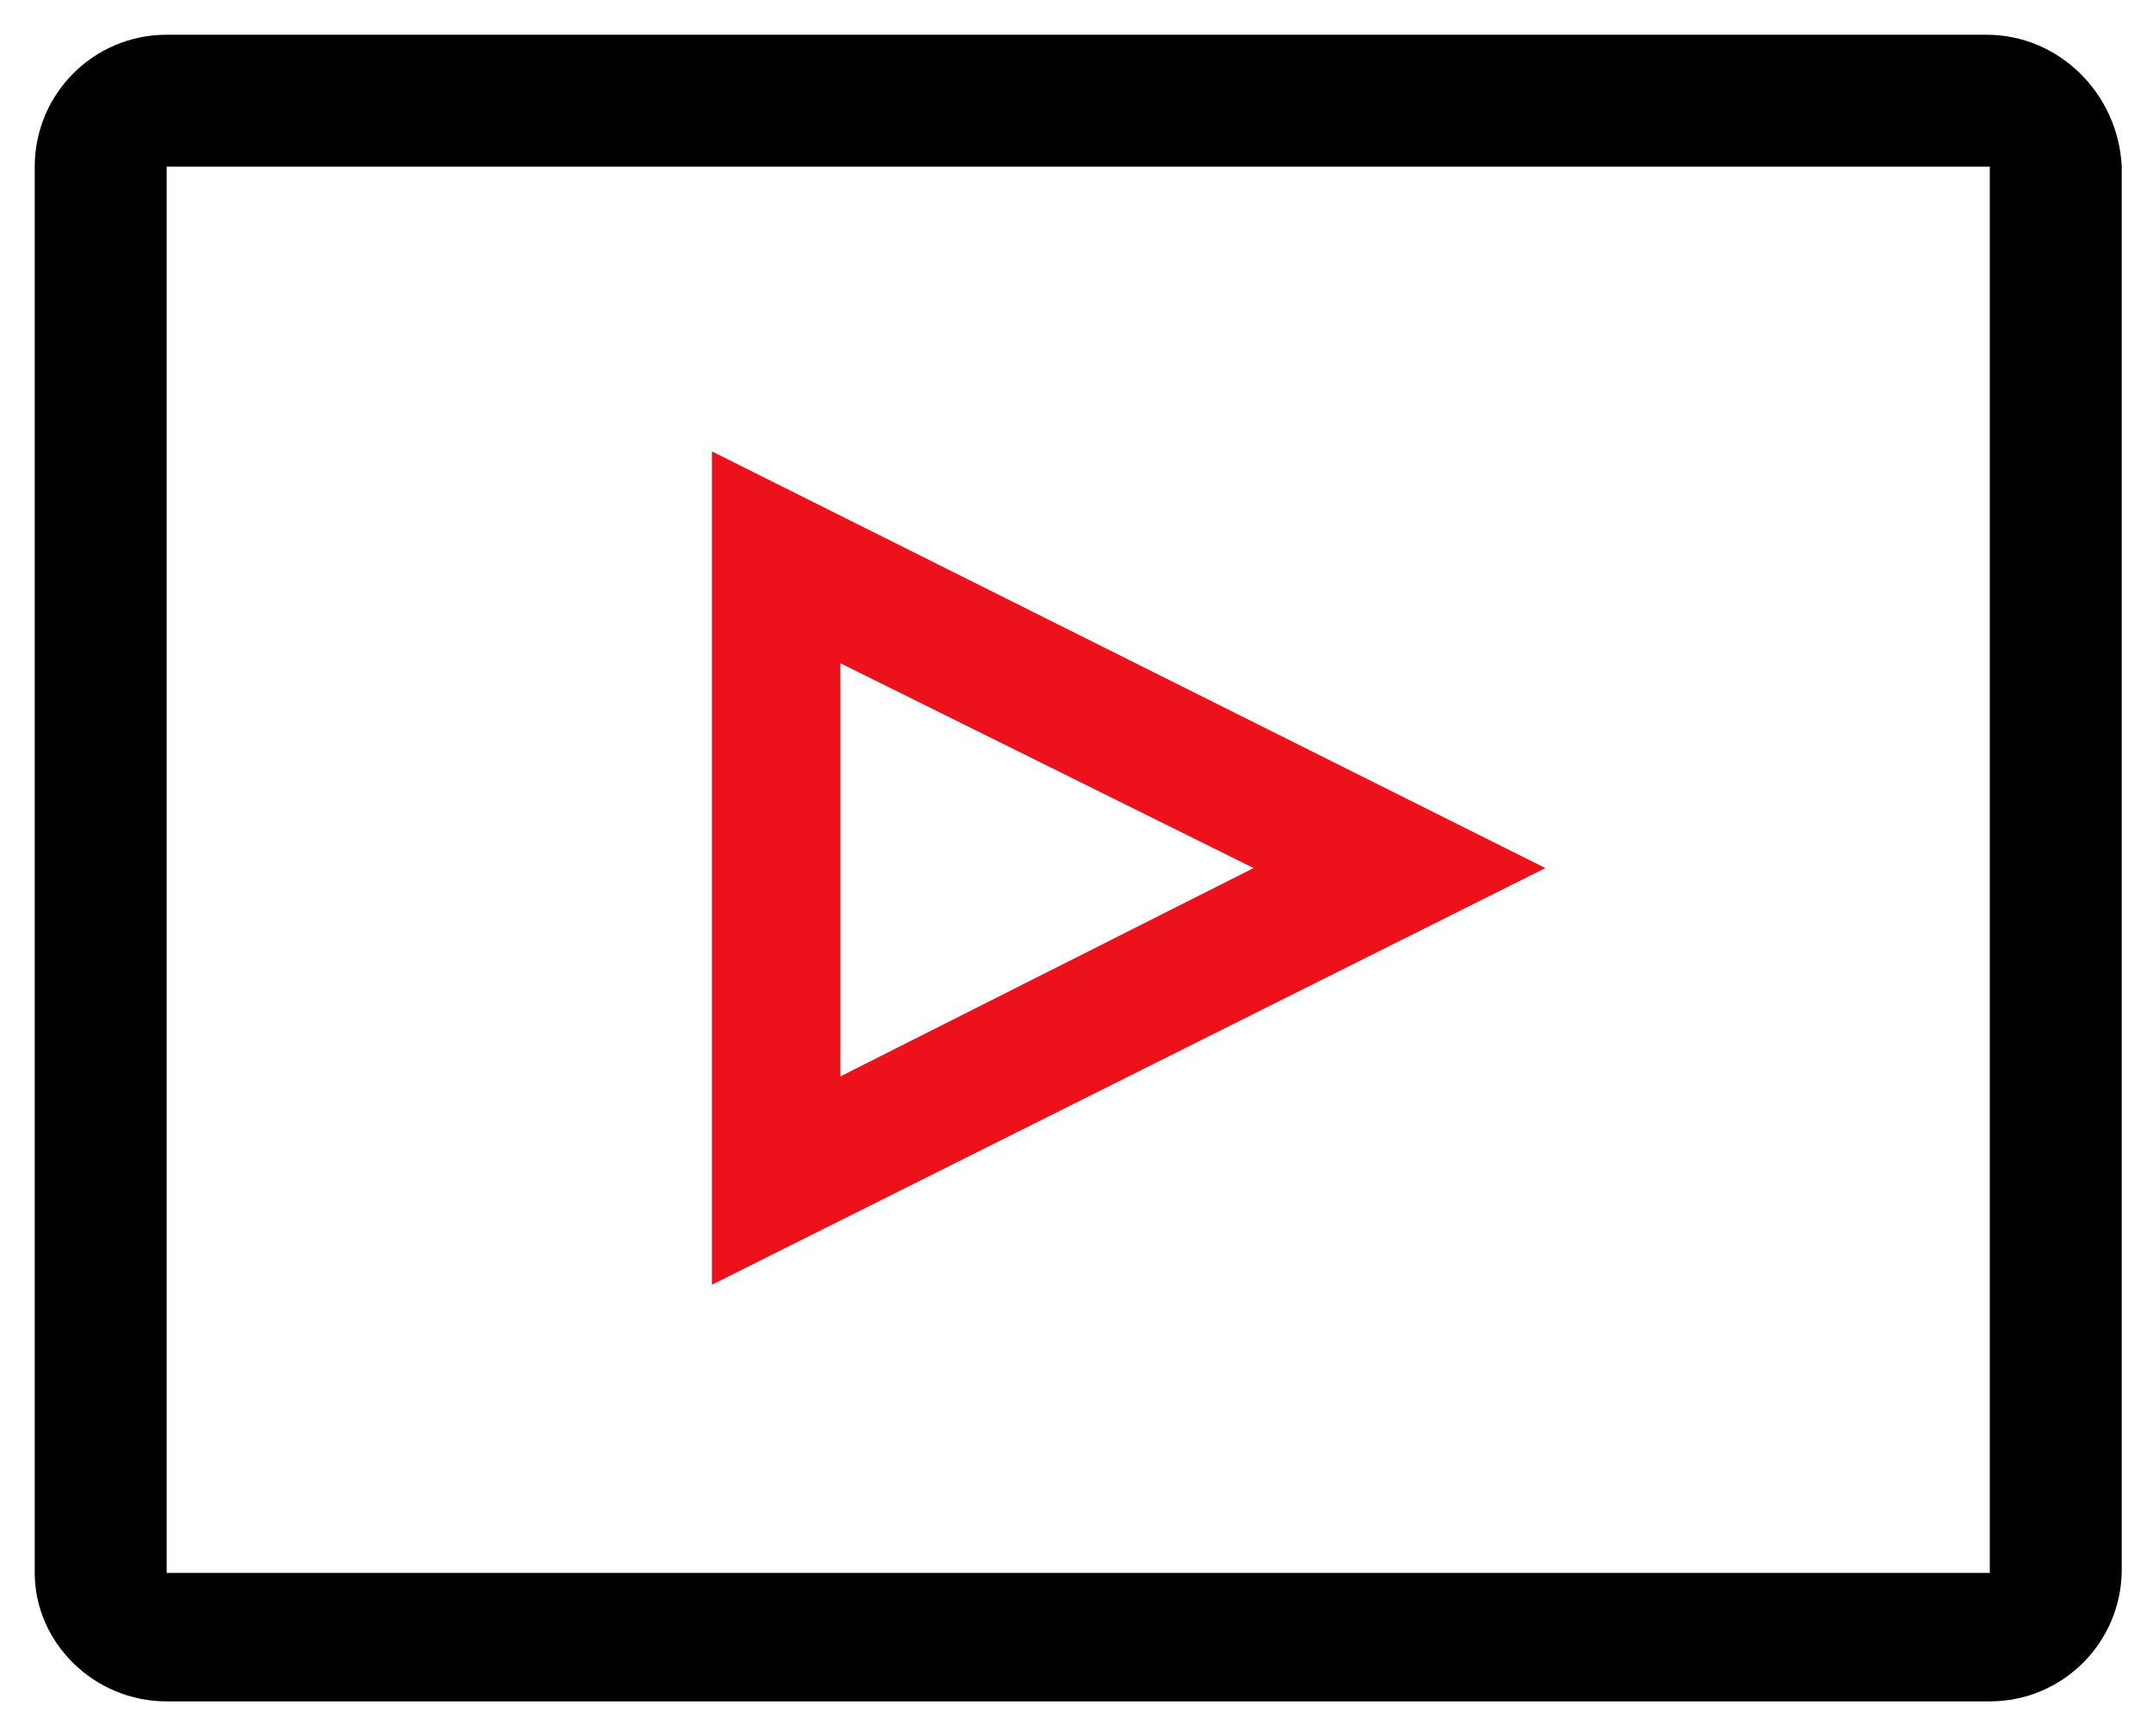
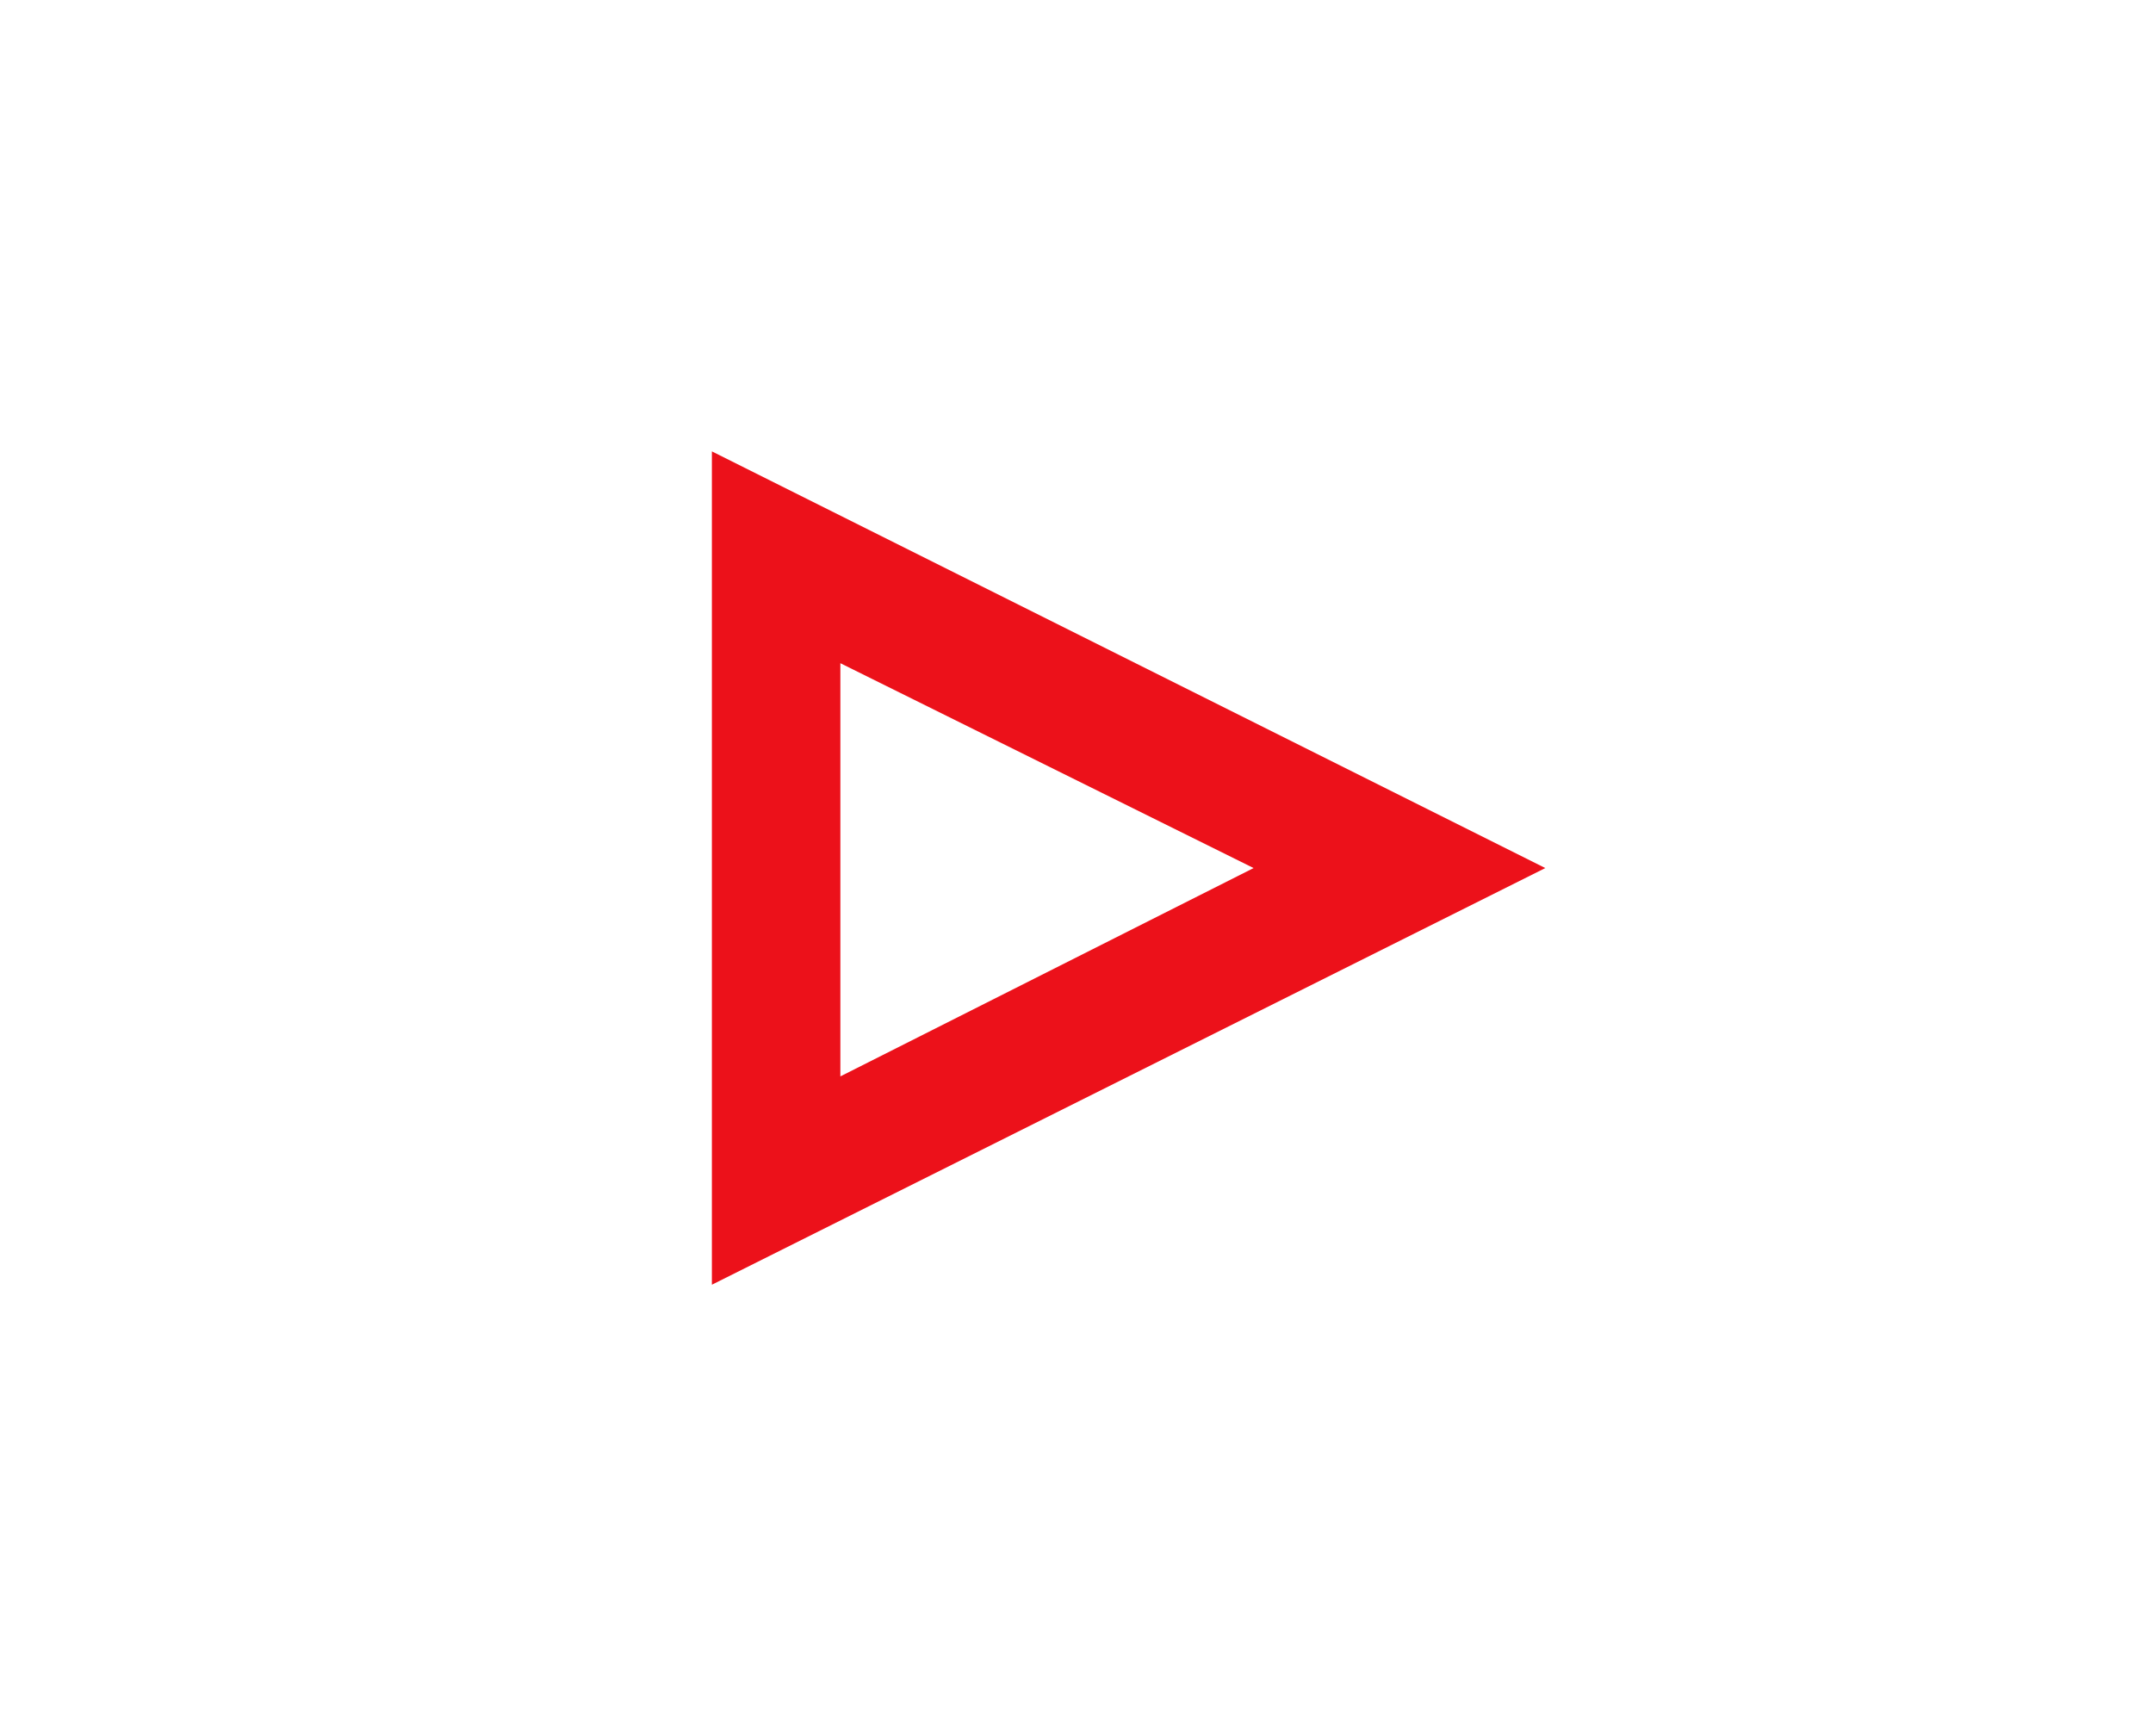
<svg xmlns="http://www.w3.org/2000/svg" version="1.1" id="Capa_1" x="0px" y="0px" viewBox="0 0 62 50" style="enable-background:new 0 0 62 50;" xml:space="preserve">
  <style type="text/css">
	.st0{fill-rule:evenodd;clip-rule:evenodd;}
	.st1{fill-rule:evenodd;clip-rule:evenodd;fill:#EC111A;}
</style>
  <g>
-     <path class="st0" d="M4.8,4.8h52.5v40.5H4.8V4.8z M4.8,1C2.7,1,1,2.7,1,4.8v40.5C1,47.3,2.7,49,4.8,49h52.5c2.1,0,3.8-1.7,3.8-3.8   V4.8C61,2.7,59.3,1,57.2,1H4.8z" />
    <path class="st1" d="M44.5,25l-24-12v24L44.5,25z M36.1,25l-11.9-5.9v11.9L36.1,25z" />
  </g>
  <g>
</g>
  <g>
</g>
  <g>
</g>
  <g>
</g>
  <g>
</g>
  <g>
</g>
</svg>